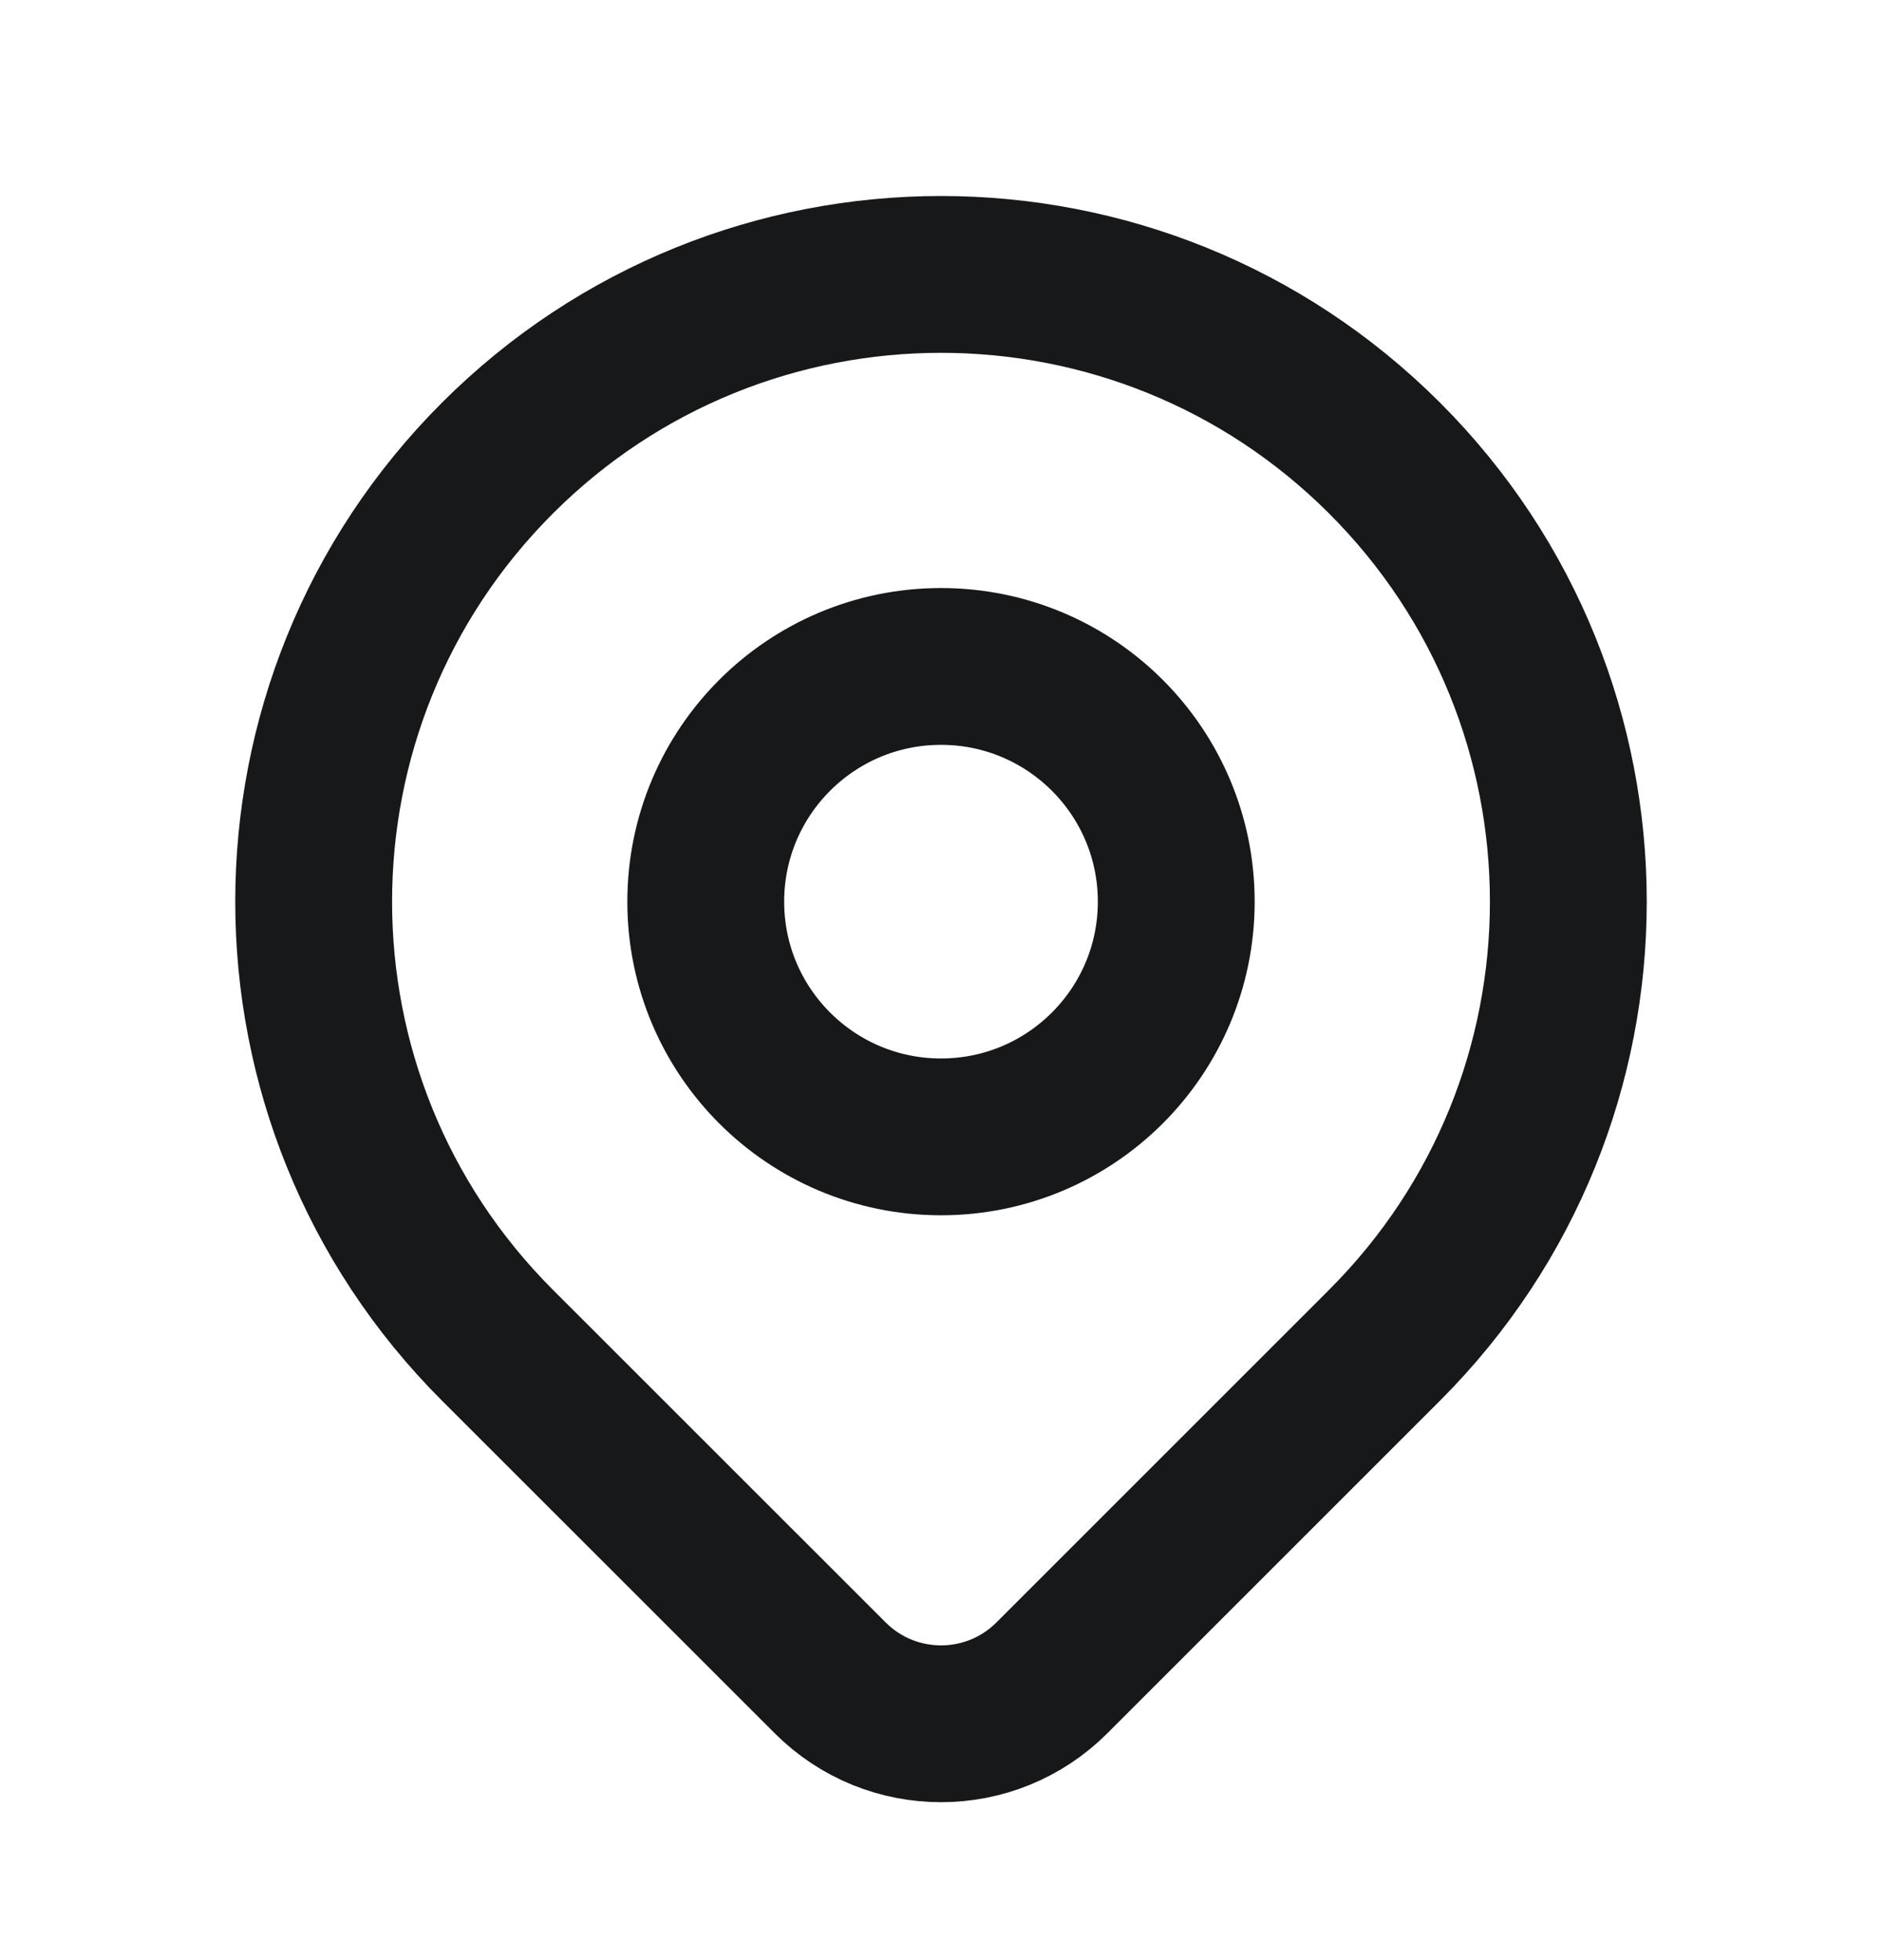
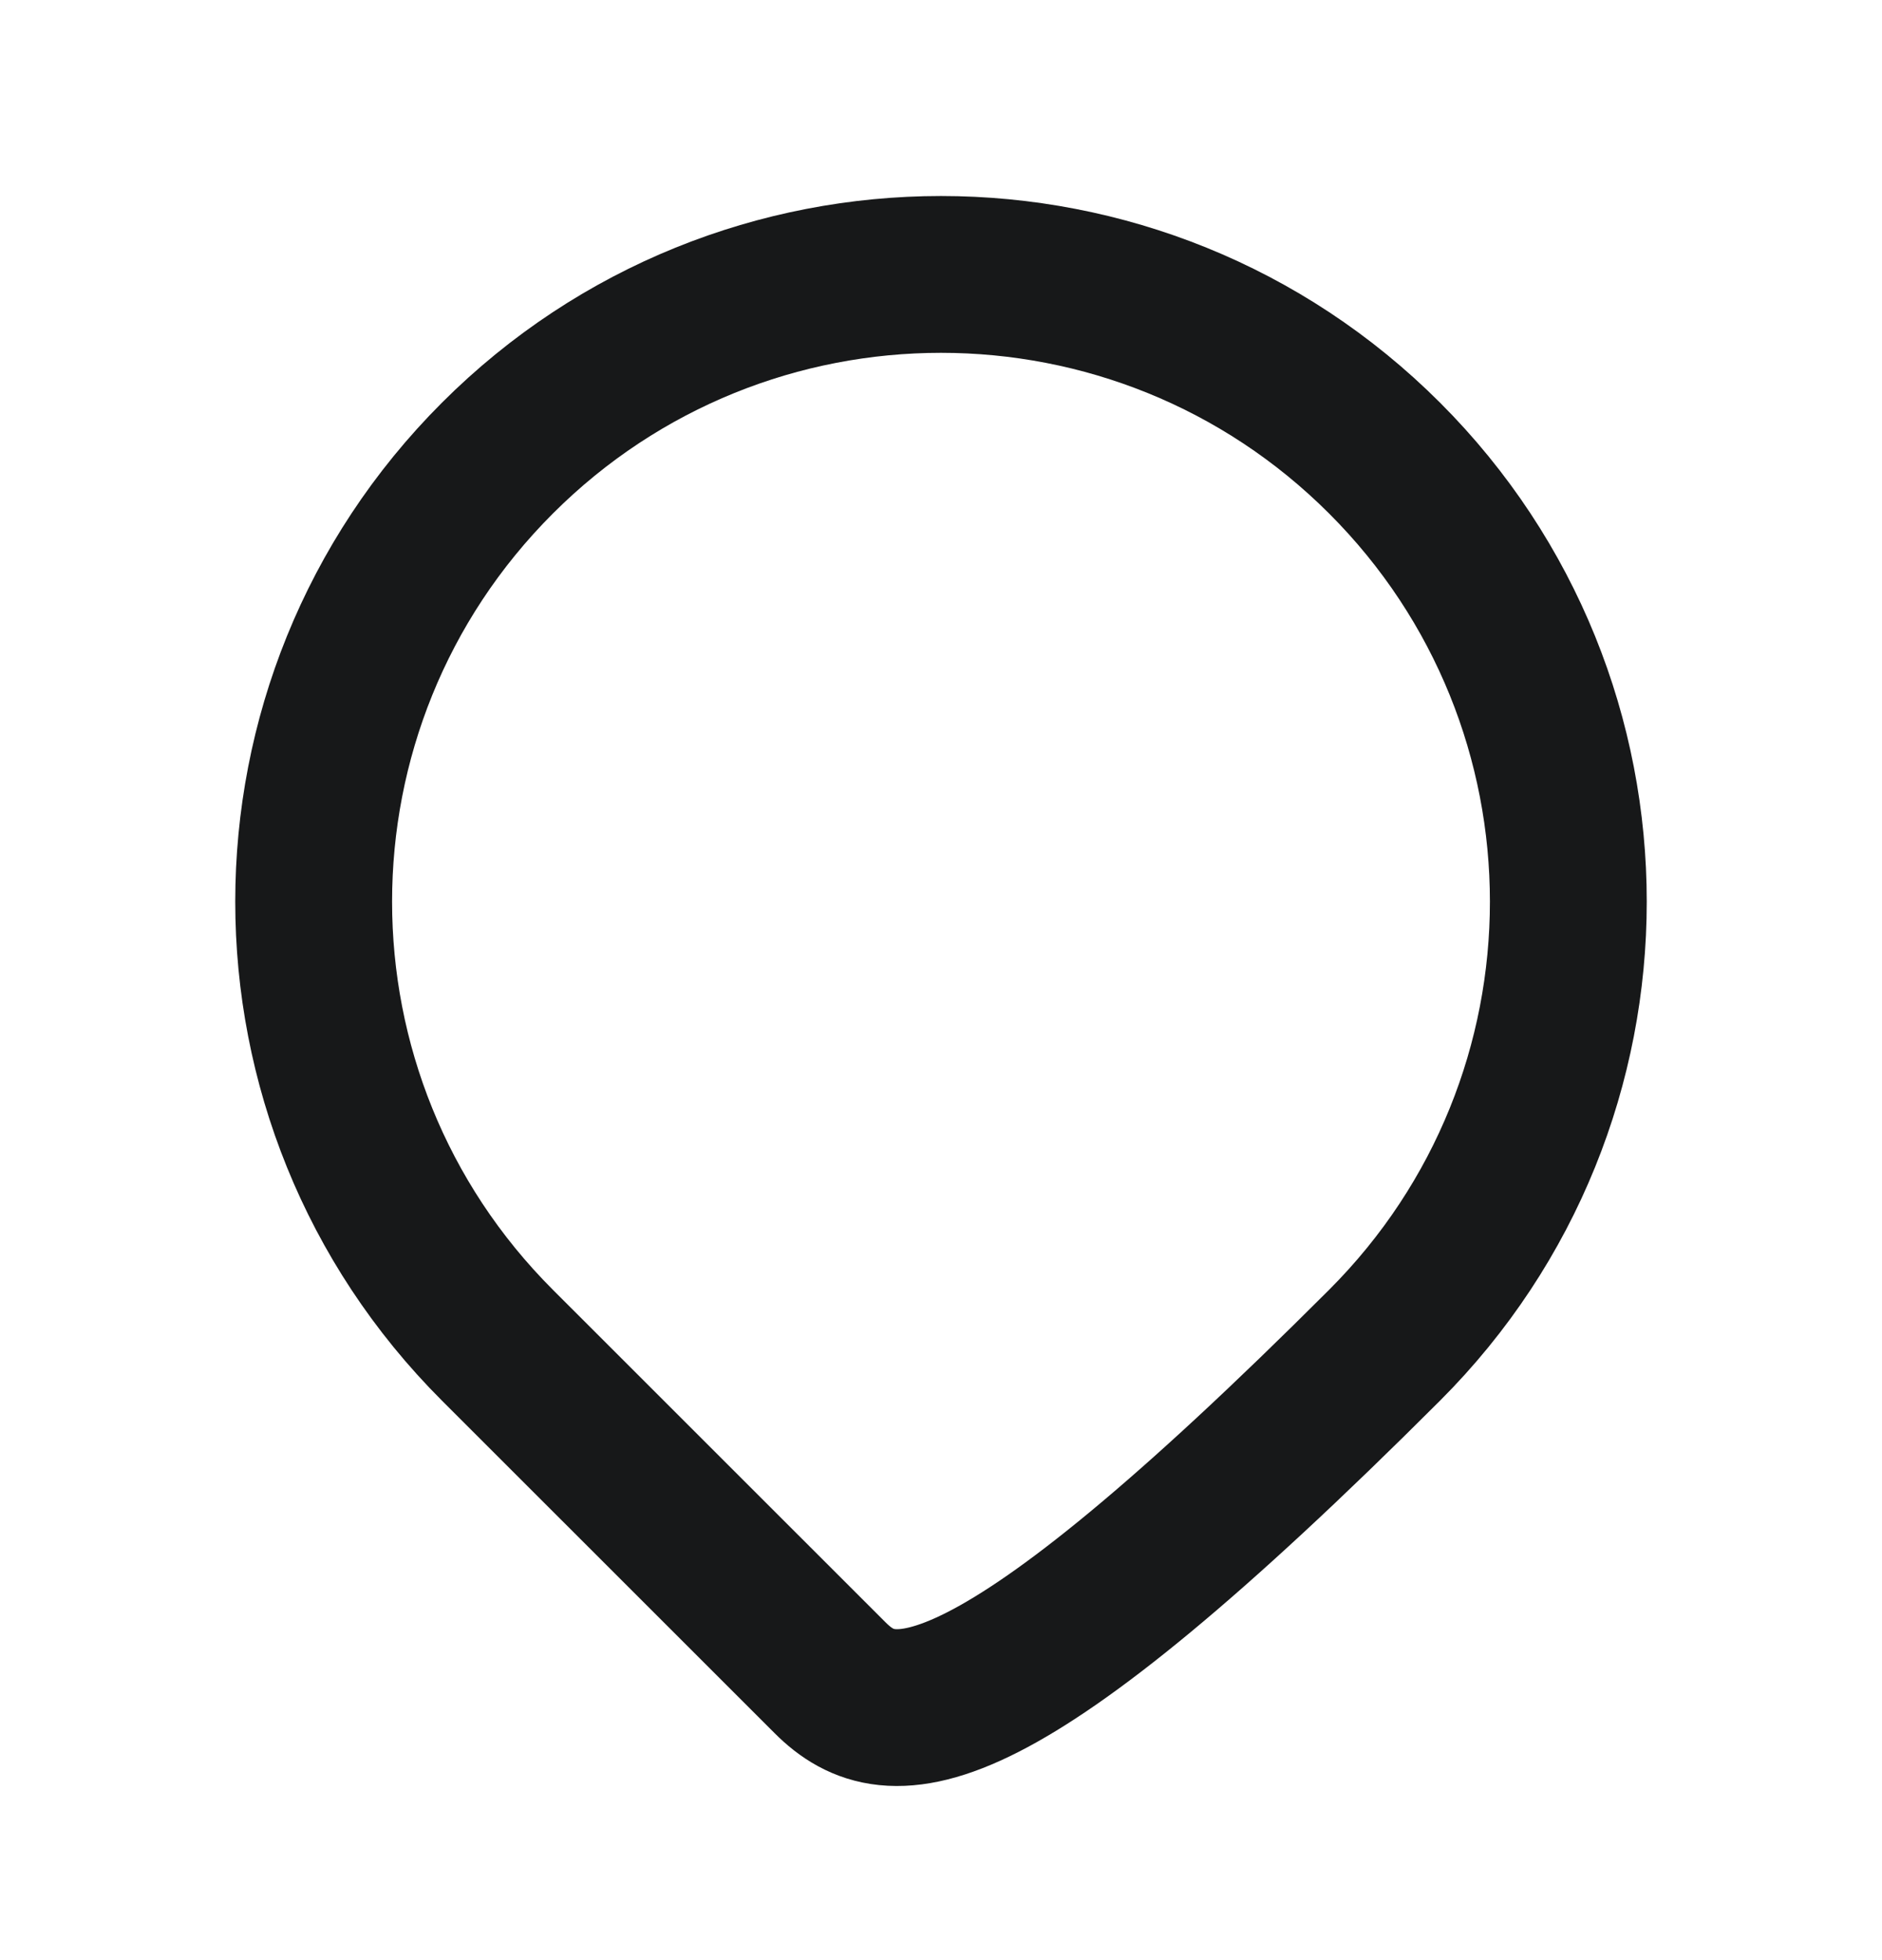
<svg xmlns="http://www.w3.org/2000/svg" width="24" height="25" viewBox="0 0 24 25" fill="none">
-   <path d="M17.657 17.157C16.72 18.093 14.762 20.052 13.414 21.4C12.633 22.181 11.368 22.181 10.587 21.4C9.262 20.076 7.342 18.155 6.343 17.157C3.219 14.033 3.219 8.967 6.343 5.843C9.467 2.719 14.533 2.719 17.657 5.843C20.781 8.967 20.781 14.033 17.657 17.157Z" stroke="#171819" stroke-width="2" stroke-linecap="round" stroke-linejoin="round" />
-   <path d="M15 11.5C15 13.157 13.657 14.5 12 14.5C10.343 14.5 9 13.157 9 11.5C9 9.843 10.343 8.5 12 8.5C13.657 8.5 15 9.843 15 11.5Z" stroke="#171819" stroke-width="2" stroke-linecap="round" stroke-linejoin="round" />
+   <path d="M17.657 17.157C12.633 22.181 11.368 22.181 10.587 21.4C9.262 20.076 7.342 18.155 6.343 17.157C3.219 14.033 3.219 8.967 6.343 5.843C9.467 2.719 14.533 2.719 17.657 5.843C20.781 8.967 20.781 14.033 17.657 17.157Z" stroke="#171819" stroke-width="2" stroke-linecap="round" stroke-linejoin="round" />
</svg>